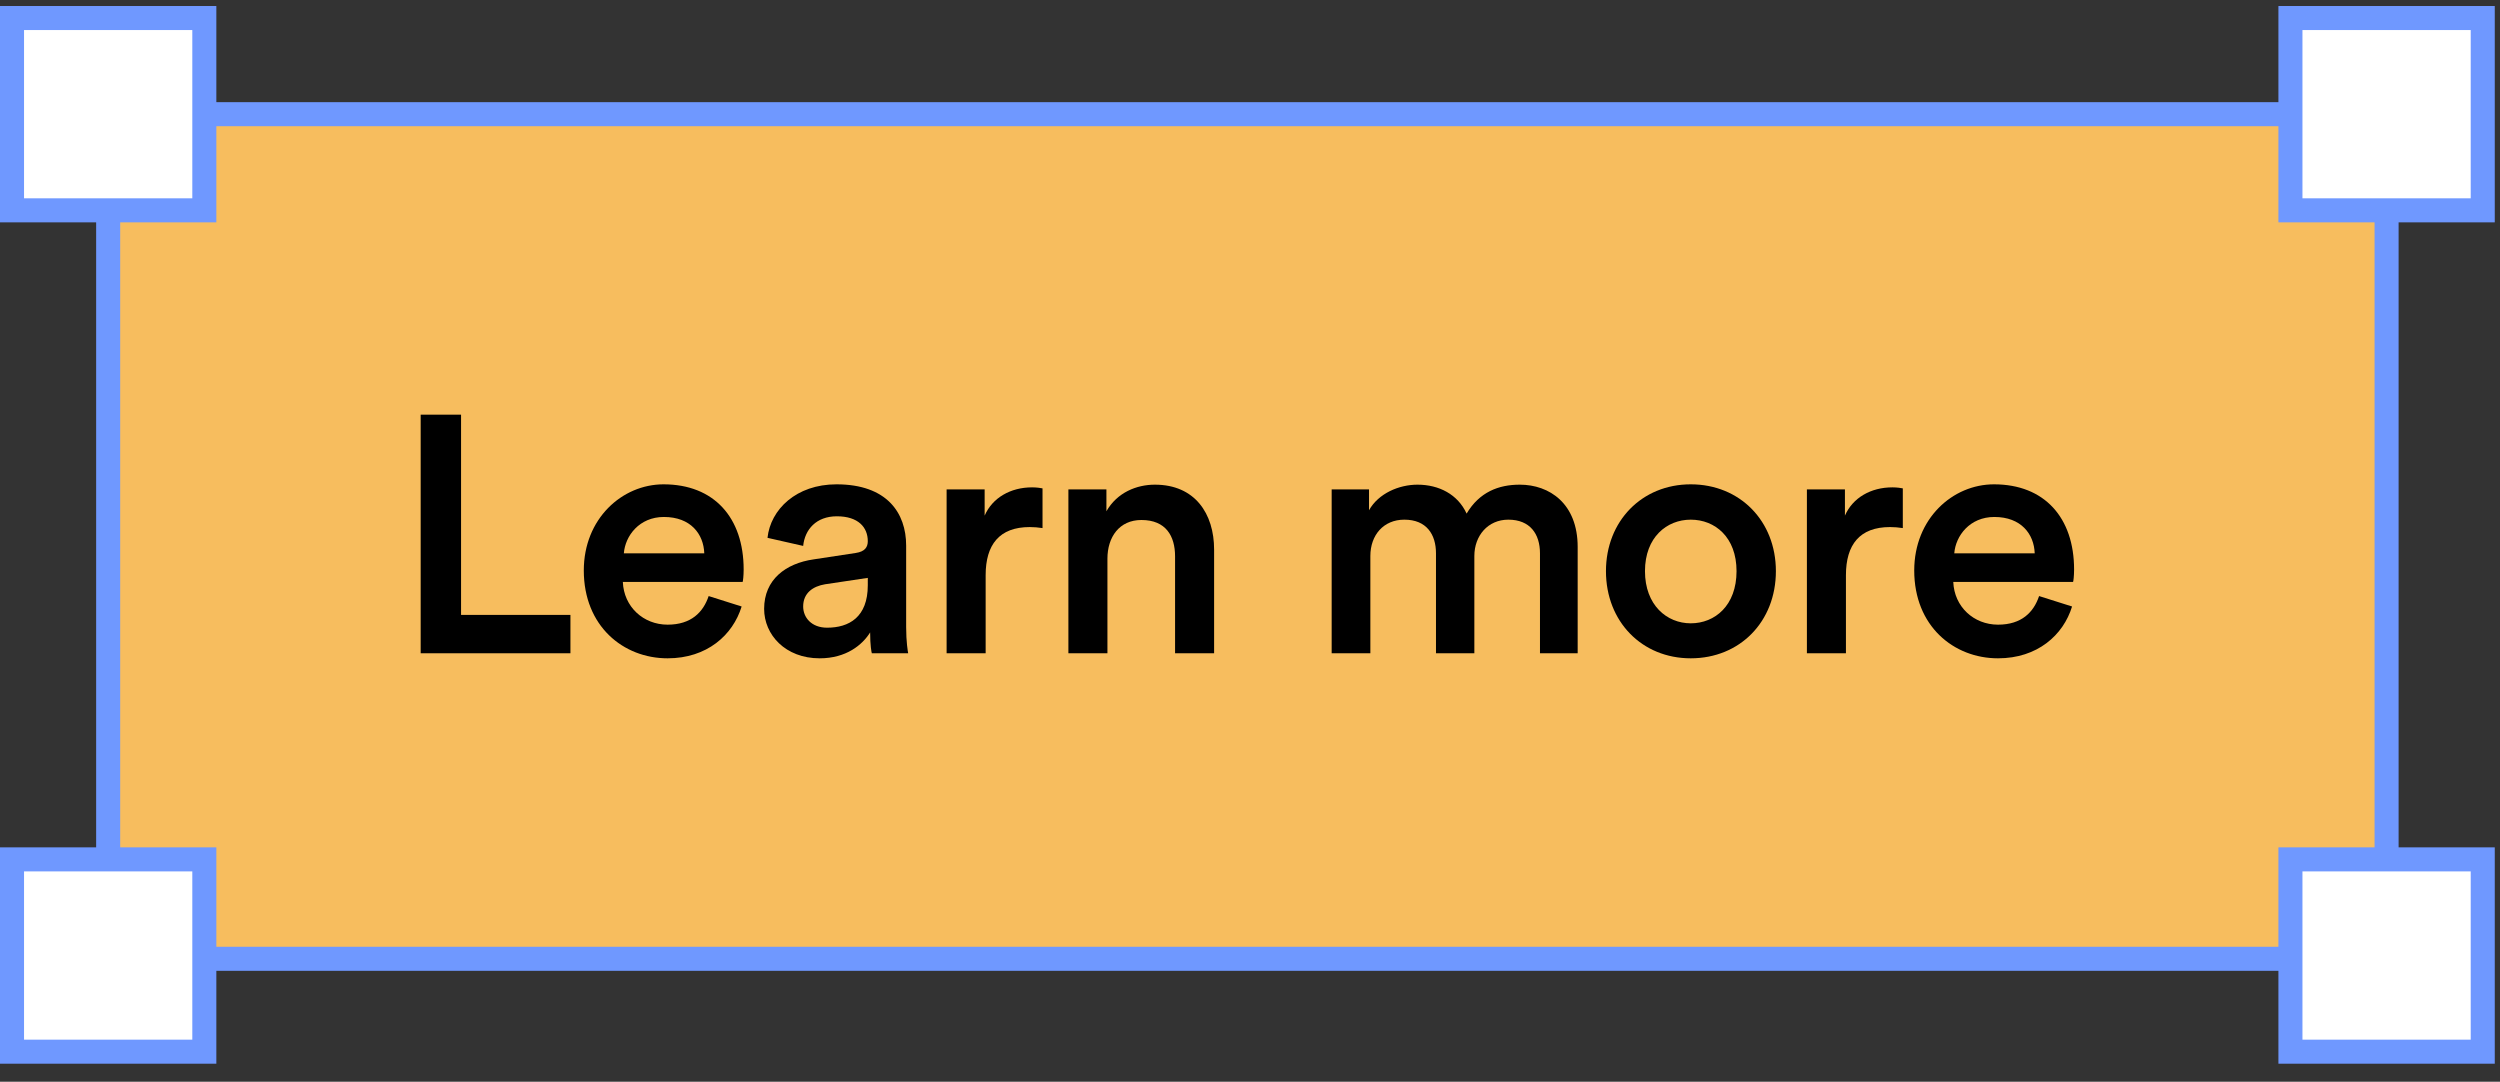
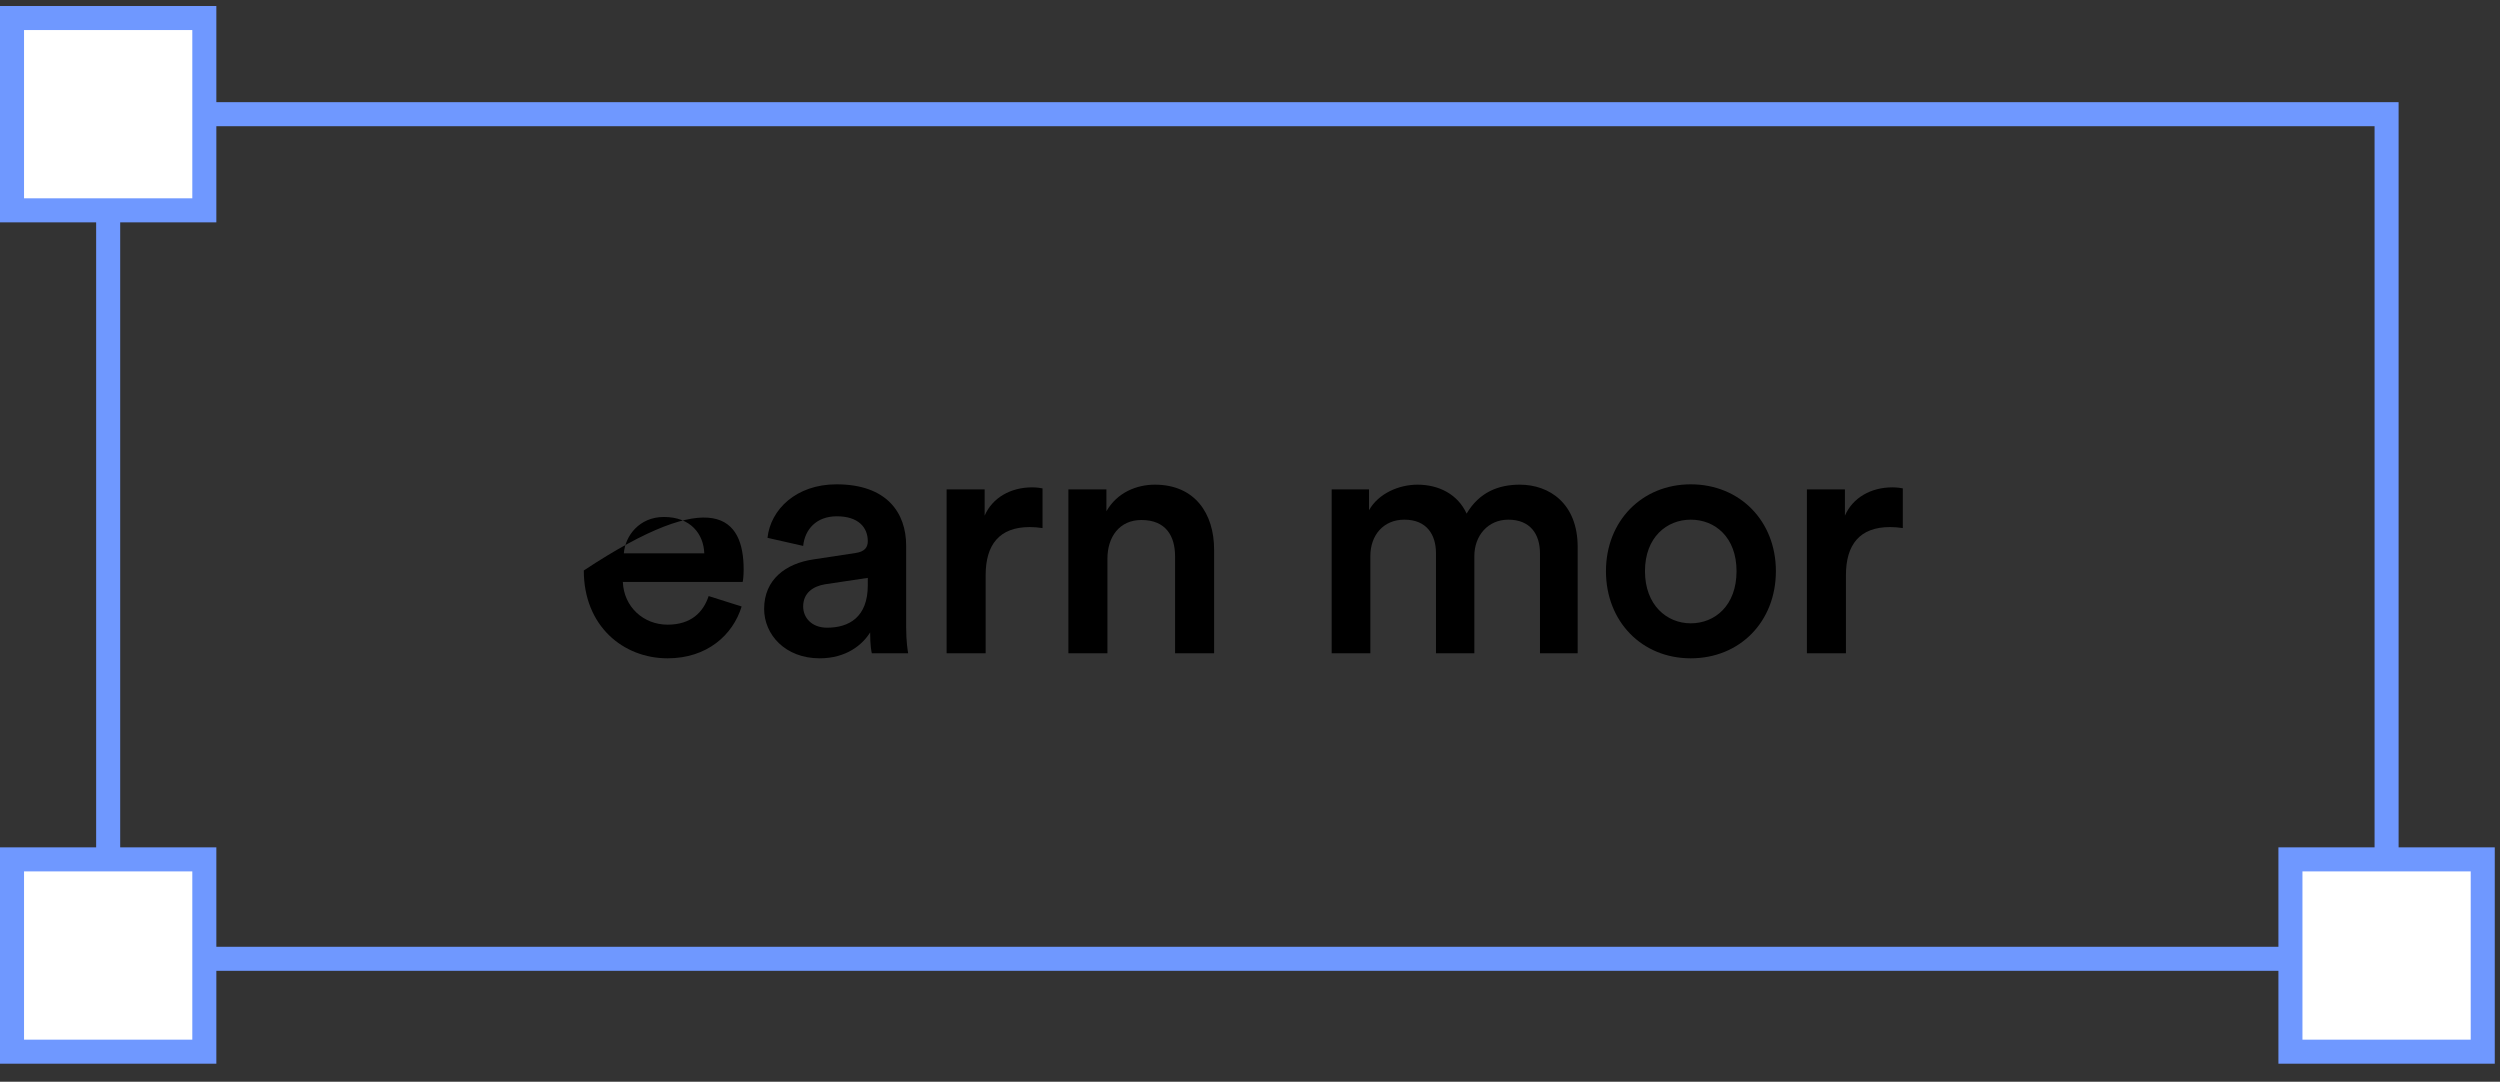
<svg xmlns="http://www.w3.org/2000/svg" width="104" height="45" viewBox="0 0 104 45" fill="none">
  <rect x="0" y="0" width="104" height="45" fill="#333333" stroke="none" />
-   <rect x="4.5" y="4.75" width="94.782" height="35.136" fill="#F7BD5E" />
  <rect x="4.5" y="4.75" width="94.782" height="35.136" stroke="#6F98FF" />
-   <path d="M23.73 27.176H17.5V17.25H19.18V25.58H23.73V27.176Z" fill="black" />
-   <path d="M25.952 23.018H29.298C29.27 22.22 28.738 21.506 27.618 21.506C26.596 21.506 26.008 22.29 25.952 23.018ZM29.48 24.796L30.852 25.23C30.488 26.42 29.41 27.386 27.772 27.386C25.924 27.386 24.286 26.042 24.286 23.732C24.286 21.576 25.882 20.148 27.604 20.148C29.704 20.148 30.936 21.534 30.936 23.69C30.936 23.956 30.908 24.18 30.894 24.208H25.91C25.952 25.244 26.764 25.986 27.772 25.986C28.752 25.986 29.256 25.468 29.48 24.796Z" fill="black" />
+   <path d="M25.952 23.018H29.298C29.27 22.22 28.738 21.506 27.618 21.506C26.596 21.506 26.008 22.29 25.952 23.018ZM29.48 24.796L30.852 25.23C30.488 26.42 29.41 27.386 27.772 27.386C25.924 27.386 24.286 26.042 24.286 23.732C29.704 20.148 30.936 21.534 30.936 23.69C30.936 23.956 30.908 24.18 30.894 24.208H25.91C25.952 25.244 26.764 25.986 27.772 25.986C28.752 25.986 29.256 25.468 29.48 24.796Z" fill="black" />
  <path d="M31.788 25.328C31.788 24.11 32.684 23.438 33.846 23.27L35.596 23.004C35.988 22.948 36.1 22.752 36.1 22.514C36.1 21.94 35.708 21.478 34.812 21.478C33.958 21.478 33.482 22.024 33.412 22.71L31.928 22.374C32.054 21.198 33.118 20.148 34.798 20.148C36.898 20.148 37.696 21.338 37.696 22.696V26.084C37.696 26.7 37.766 27.106 37.78 27.176H36.268C36.254 27.134 36.198 26.854 36.198 26.308C35.876 26.826 35.204 27.386 34.098 27.386C32.67 27.386 31.788 26.406 31.788 25.328ZM34.406 26.112C35.316 26.112 36.1 25.678 36.1 24.348V24.04L34.322 24.306C33.818 24.39 33.412 24.67 33.412 25.23C33.412 25.692 33.762 26.112 34.406 26.112Z" fill="black" />
  <path d="M43.369 20.316V21.968C43.187 21.94 43.005 21.926 42.837 21.926C41.577 21.926 41.003 22.654 41.003 23.928V27.176H39.379V20.358H40.961V21.45C41.283 20.708 42.039 20.274 42.935 20.274C43.131 20.274 43.299 20.302 43.369 20.316Z" fill="black" />
  <path d="M46.069 23.242V27.176H44.445V20.358H46.027V21.268C46.475 20.484 47.287 20.162 48.043 20.162C49.709 20.162 50.507 21.366 50.507 22.864V27.176H48.883V23.144C48.883 22.304 48.505 21.632 47.483 21.632C46.559 21.632 46.069 22.346 46.069 23.242Z" fill="black" />
  <path d="M57.007 27.176H55.397V20.358H56.951V21.226C57.343 20.526 58.197 20.162 58.967 20.162C59.863 20.162 60.647 20.568 61.011 21.366C61.543 20.47 62.341 20.162 63.223 20.162C64.455 20.162 65.631 20.946 65.631 22.752V27.176H64.063V23.018C64.063 22.22 63.657 21.618 62.747 21.618C61.893 21.618 61.333 22.29 61.333 23.13V27.176H59.737V23.018C59.737 22.234 59.345 21.618 58.421 21.618C57.553 21.618 57.007 22.262 57.007 23.13V27.176Z" fill="black" />
  <path d="M70.335 25.93C71.344 25.93 72.24 25.188 72.24 23.76C72.24 22.346 71.344 21.618 70.335 21.618C69.341 21.618 68.431 22.346 68.431 23.76C68.431 25.174 69.341 25.93 70.335 25.93ZM70.335 20.148C72.379 20.148 73.877 21.674 73.877 23.76C73.877 25.86 72.379 27.386 70.335 27.386C68.305 27.386 66.808 25.86 66.808 23.76C66.808 21.674 68.305 20.148 70.335 20.148Z" fill="black" />
  <path d="M79.157 20.316V21.968C78.975 21.94 78.793 21.926 78.625 21.926C77.365 21.926 76.791 22.654 76.791 23.928V27.176H75.167V20.358H76.749V21.45C77.071 20.708 77.827 20.274 78.723 20.274C78.919 20.274 79.087 20.302 79.157 20.316Z" fill="black" />
-   <path d="M81.298 23.018H84.644C84.616 22.22 84.084 21.506 82.964 21.506C81.942 21.506 81.354 22.29 81.298 23.018ZM84.826 24.796L86.198 25.23C85.834 26.42 84.756 27.386 83.118 27.386C81.27 27.386 79.632 26.042 79.632 23.732C79.632 21.576 81.228 20.148 82.95 20.148C85.05 20.148 86.282 21.534 86.282 23.69C86.282 23.956 86.254 24.18 86.24 24.208H81.256C81.298 25.244 82.11 25.986 83.118 25.986C84.098 25.986 84.602 25.468 84.826 24.796Z" fill="black" />
  <path d="M0.5 0.75H8.5V8.75H0.5V0.75Z" fill="white" stroke="#6F98FF" />
  <path d="M0.5 35.75H8.5V43.75H0.5V35.75Z" fill="white" stroke="#6F98FF" />
-   <path d="M95.282 0.75H103.282V8.75H95.282V0.75Z" fill="white" stroke="#6F98FF" />
  <path d="M95.282 35.75H103.282V43.75H95.282V35.75Z" fill="white" stroke="#6F98FF" />
</svg>